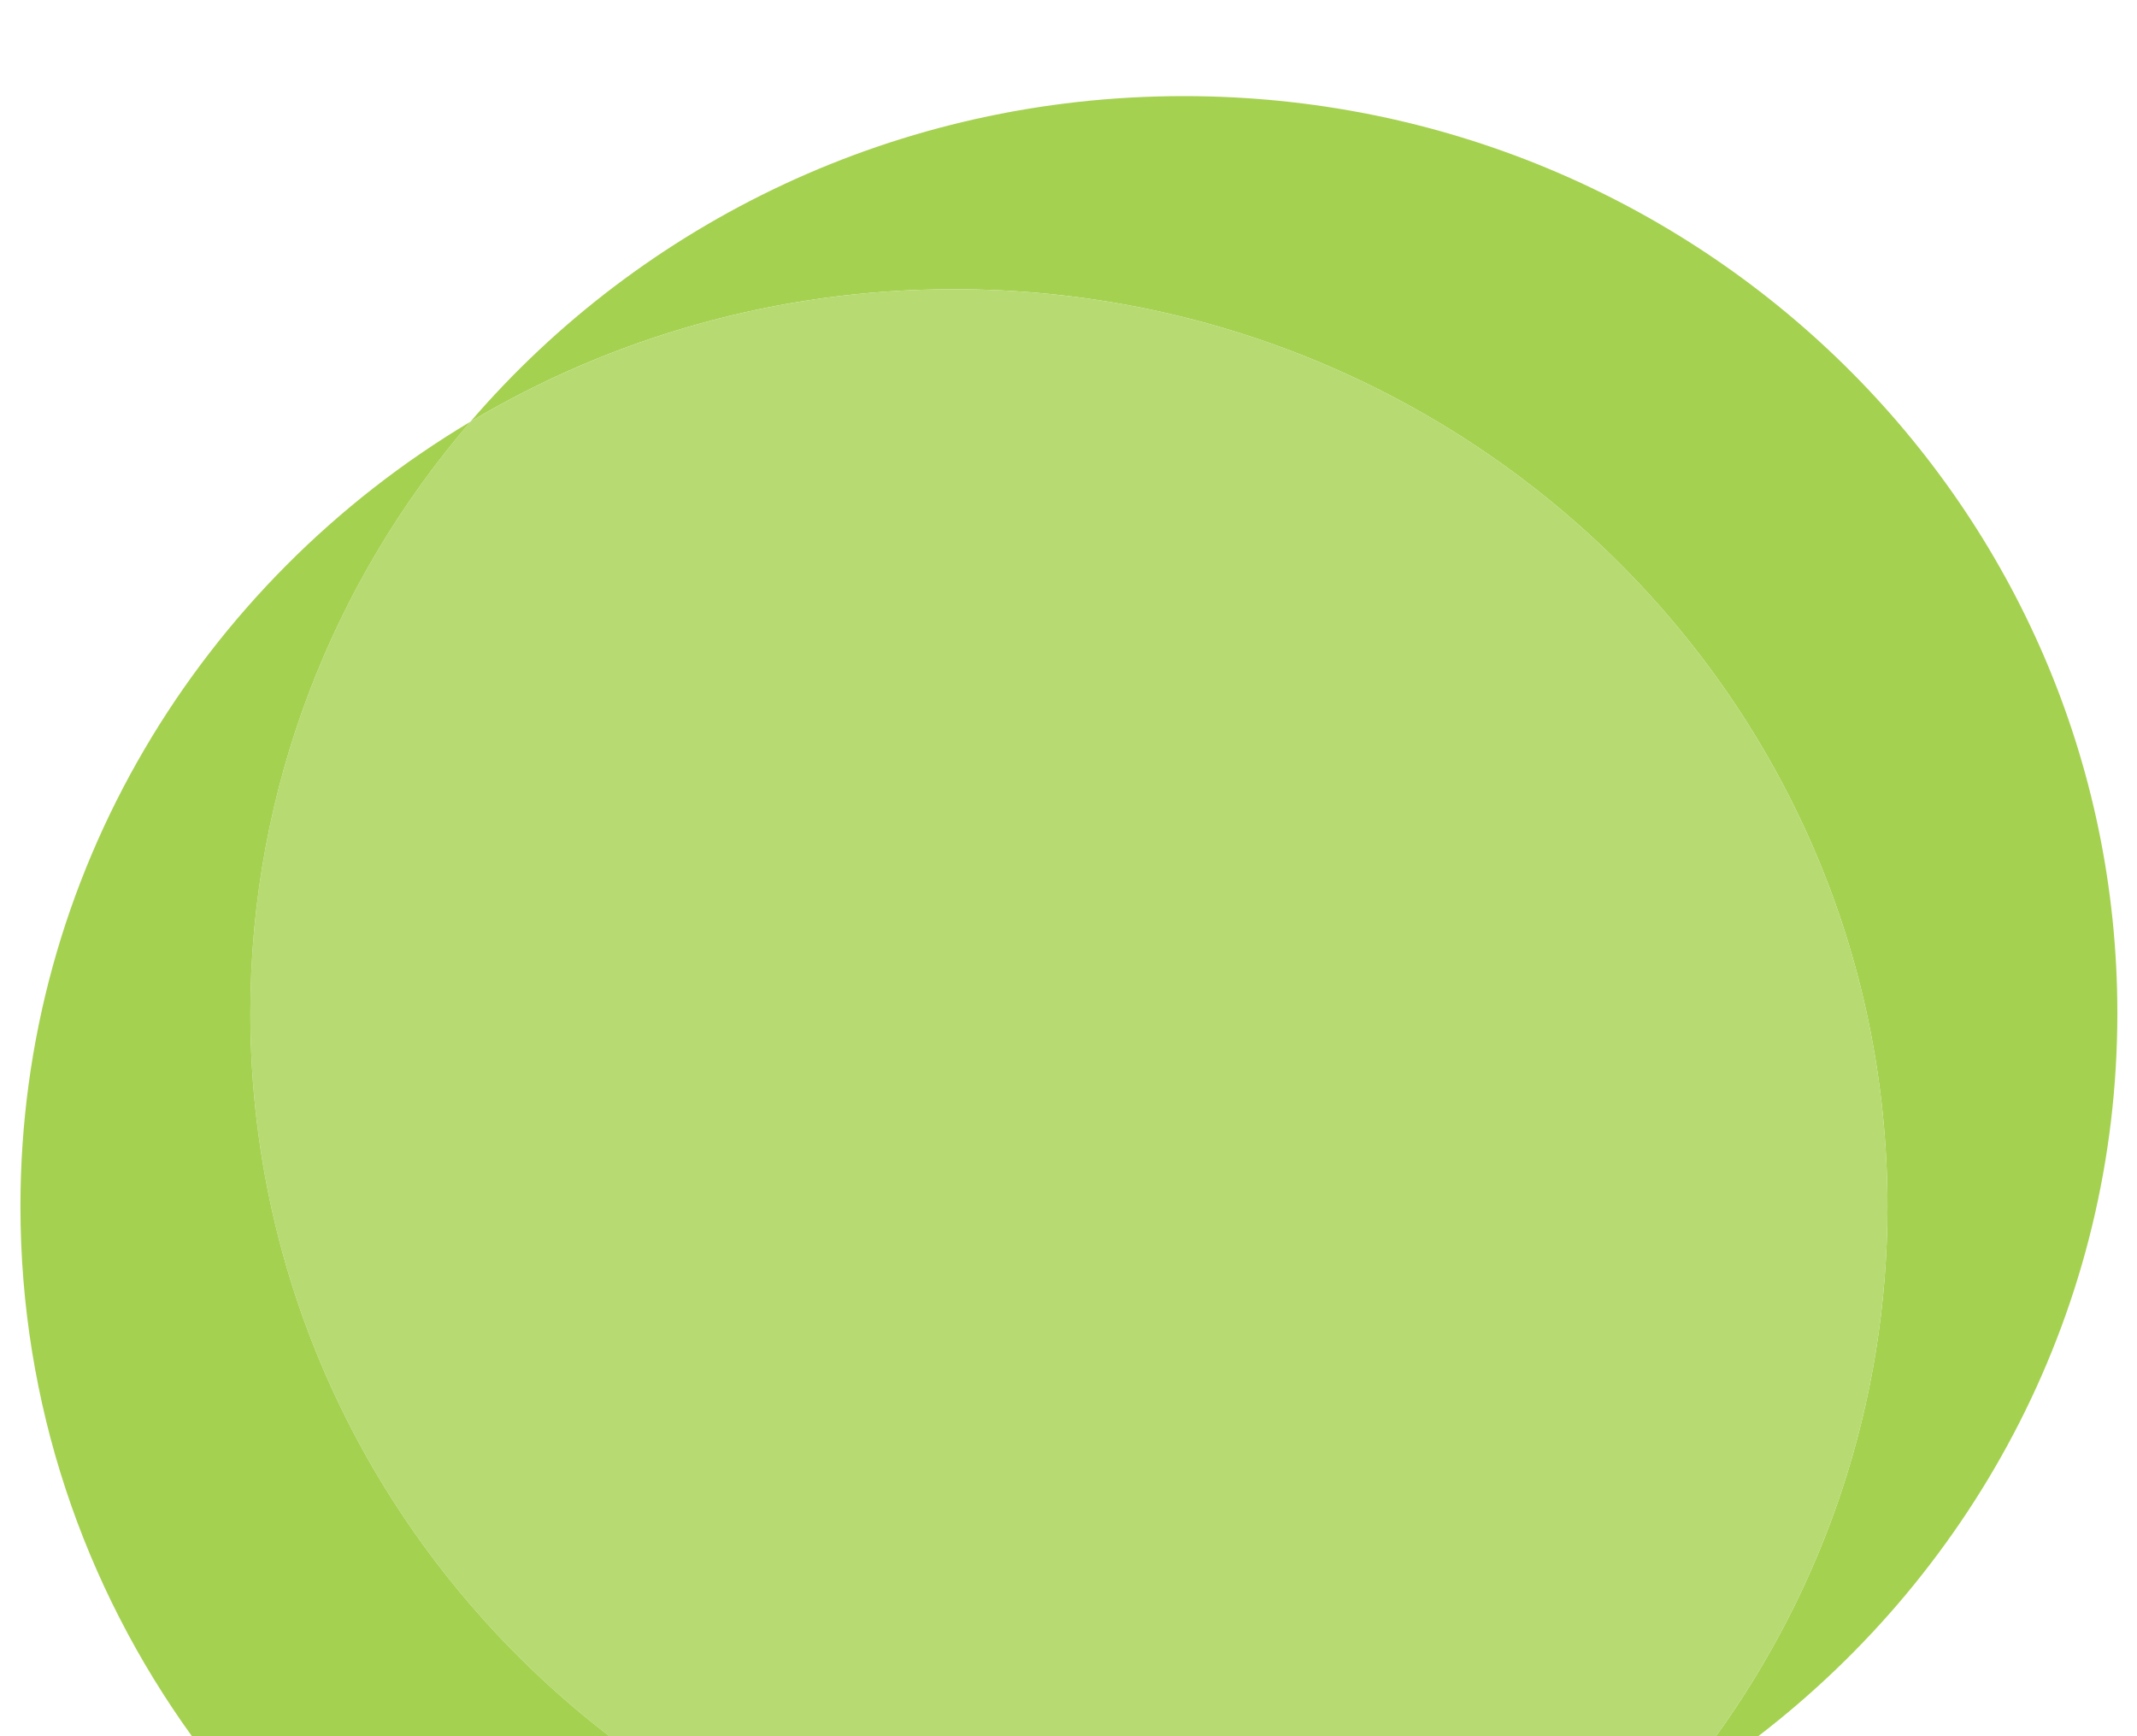
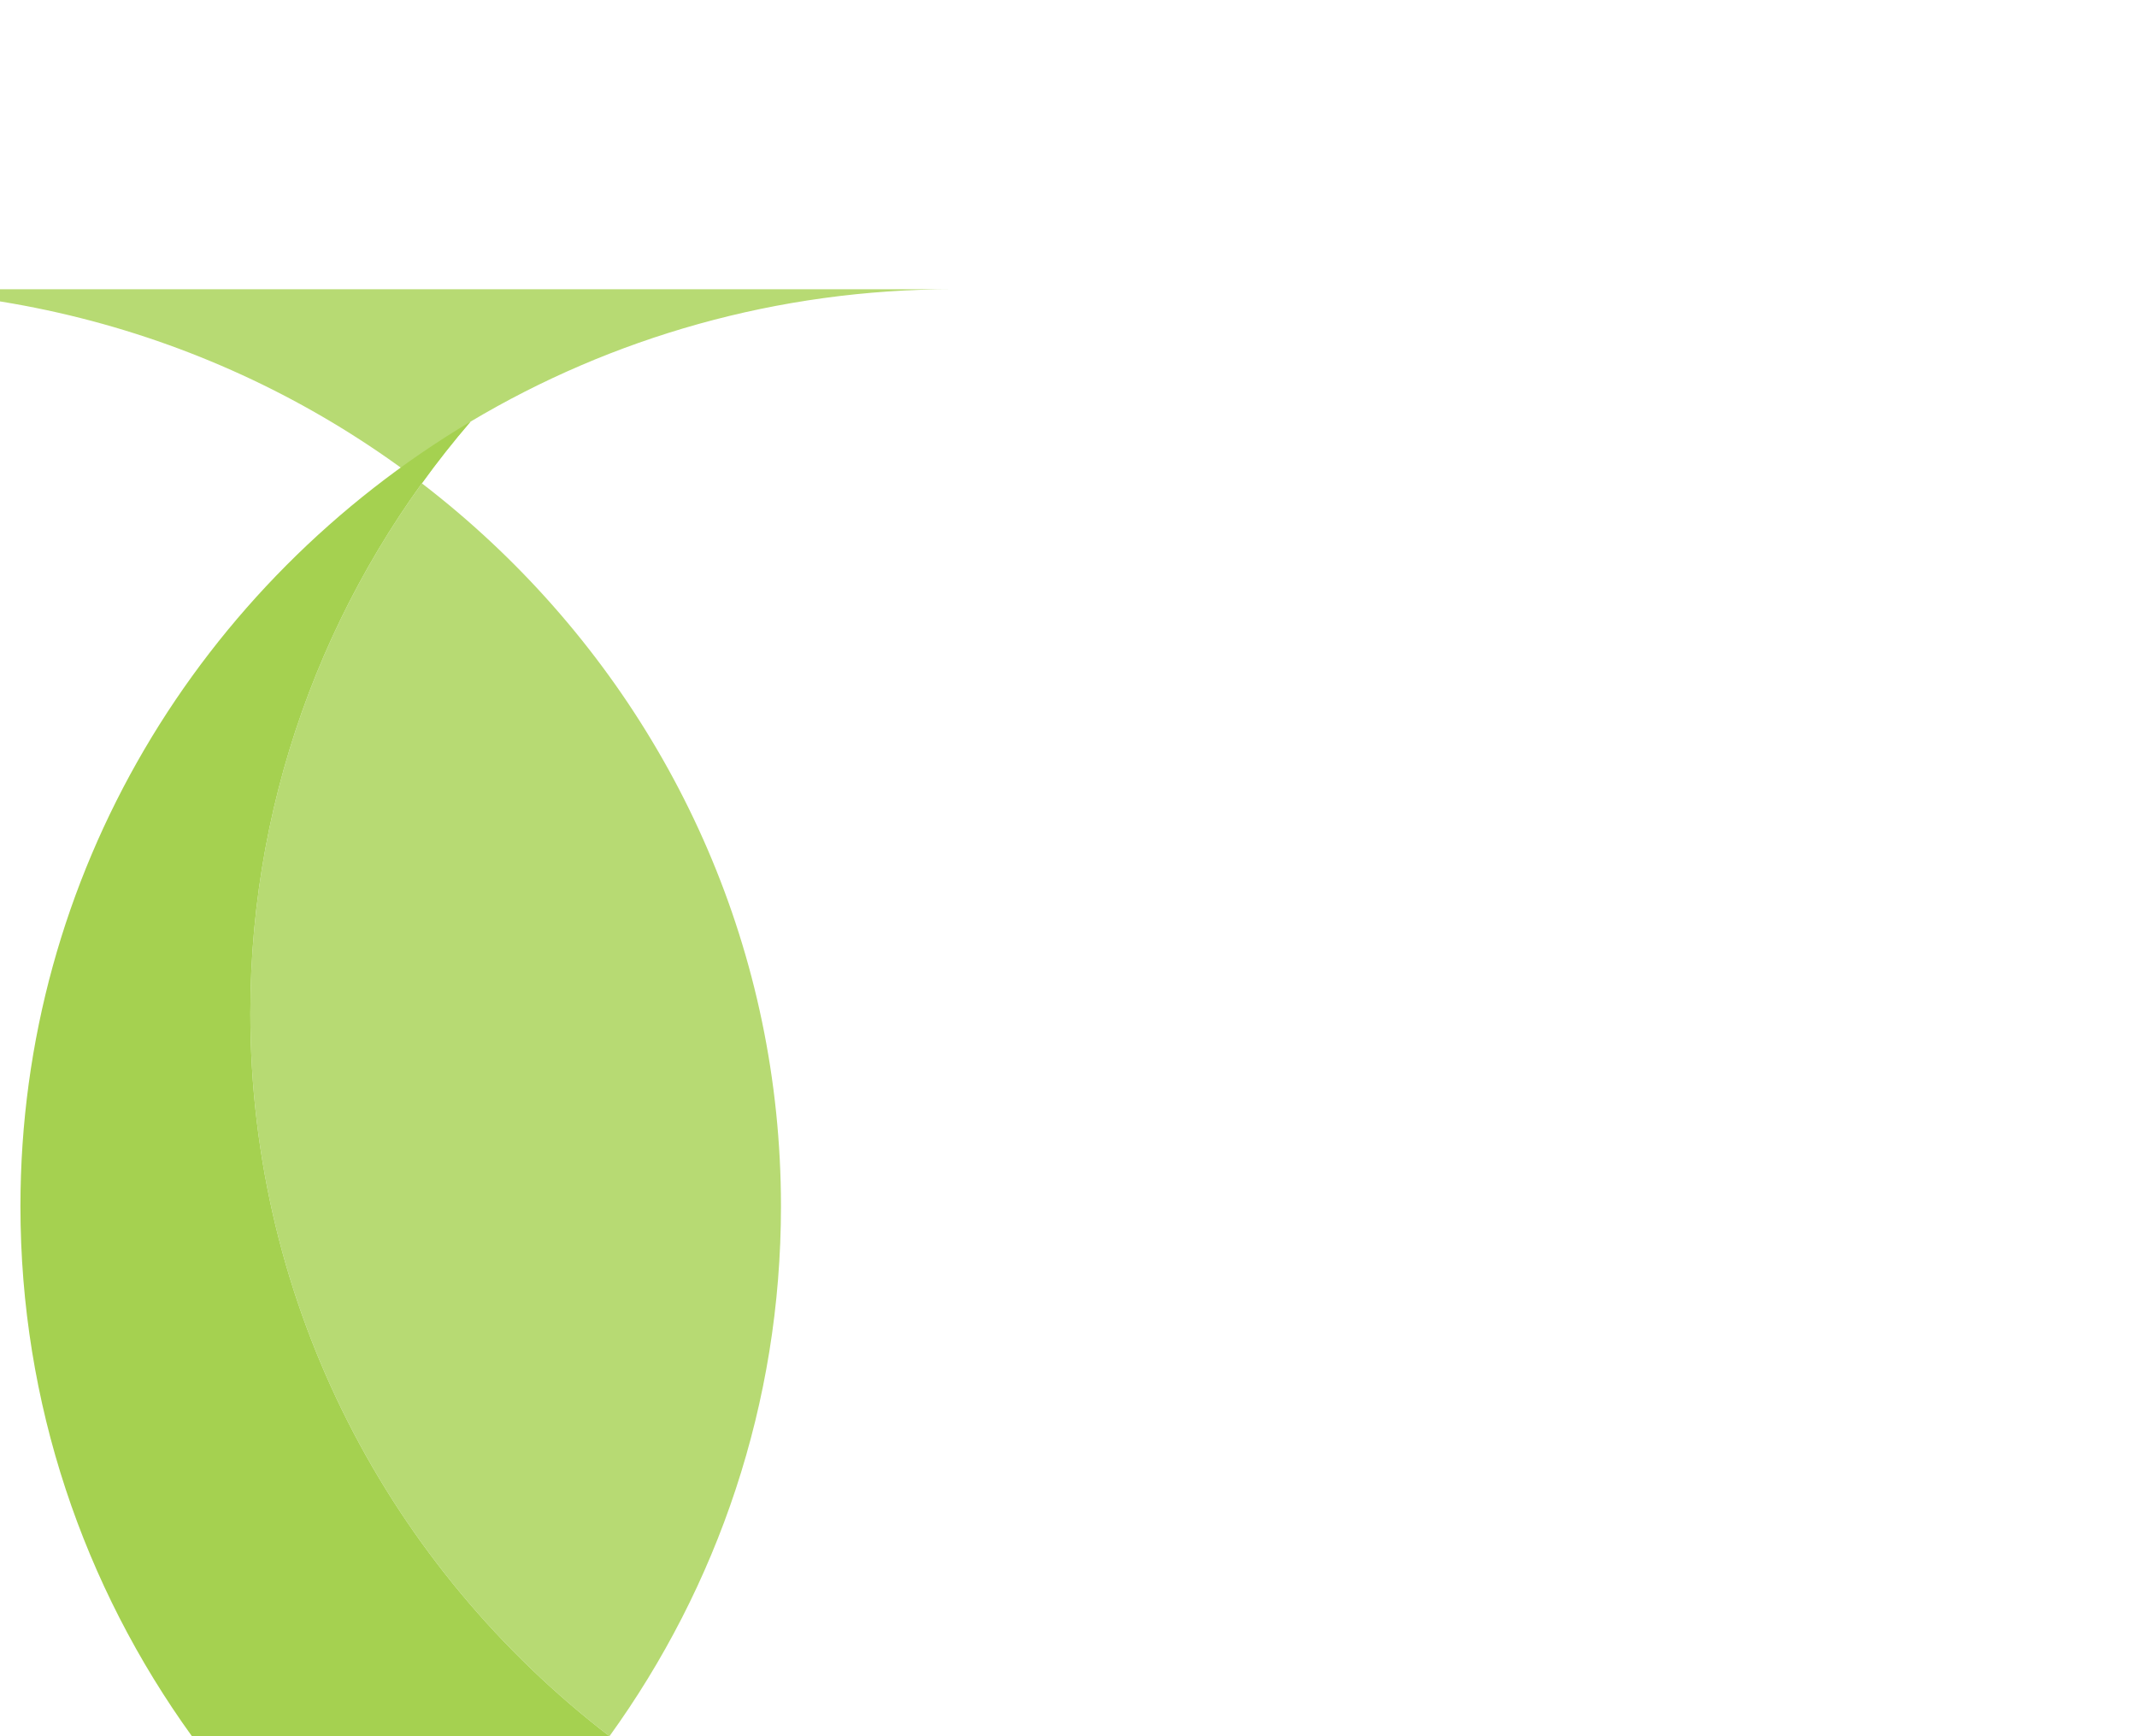
<svg xmlns="http://www.w3.org/2000/svg" viewBox="0 0 800 650">
-   <path d="m792.65 379.33c0-189.63-156.46-343.35-349.47-343.35-107.1 0-202.94 47.33-267.05 121.87 52.79-31.46 114.73-49.57 180.98-49.57 193.01 0 349.47 153.73 349.47 343.35 0 73.9-23.77 142.35-64.2 198.37h15.82c81.83-62.84 134.45-160.72 134.45-270.67z" fill="#a5d150" />
-   <path d="m357.12 108.28c-66.25 0-128.19 18.11-180.98 49.57-51.42 59.79-82.42 137.08-82.42 221.48 0 109.95 52.61 207.83 134.44 270.67h414.23c40.43-56.02 64.2-124.47 64.2-198.37 0-189.63-156.46-343.35-349.47-343.35z" fill="#b7da73" />
+   <path d="m357.12 108.28c-66.25 0-128.19 18.11-180.98 49.57-51.42 59.79-82.42 137.08-82.42 221.48 0 109.95 52.61 207.83 134.44 270.67c40.43-56.02 64.2-124.47 64.2-198.37 0-189.63-156.46-343.35-349.47-343.35z" fill="#b7da73" />
  <path d="m93.72 379.33c0-84.4 31-161.69 82.42-221.48-101 60.19-168.49 169.24-168.49 293.78 0 73.9 23.77 142.35 64.2 198.37h156.31c-81.83-62.84-134.44-160.72-134.44-270.67z" fill="#a5d150" />
</svg>